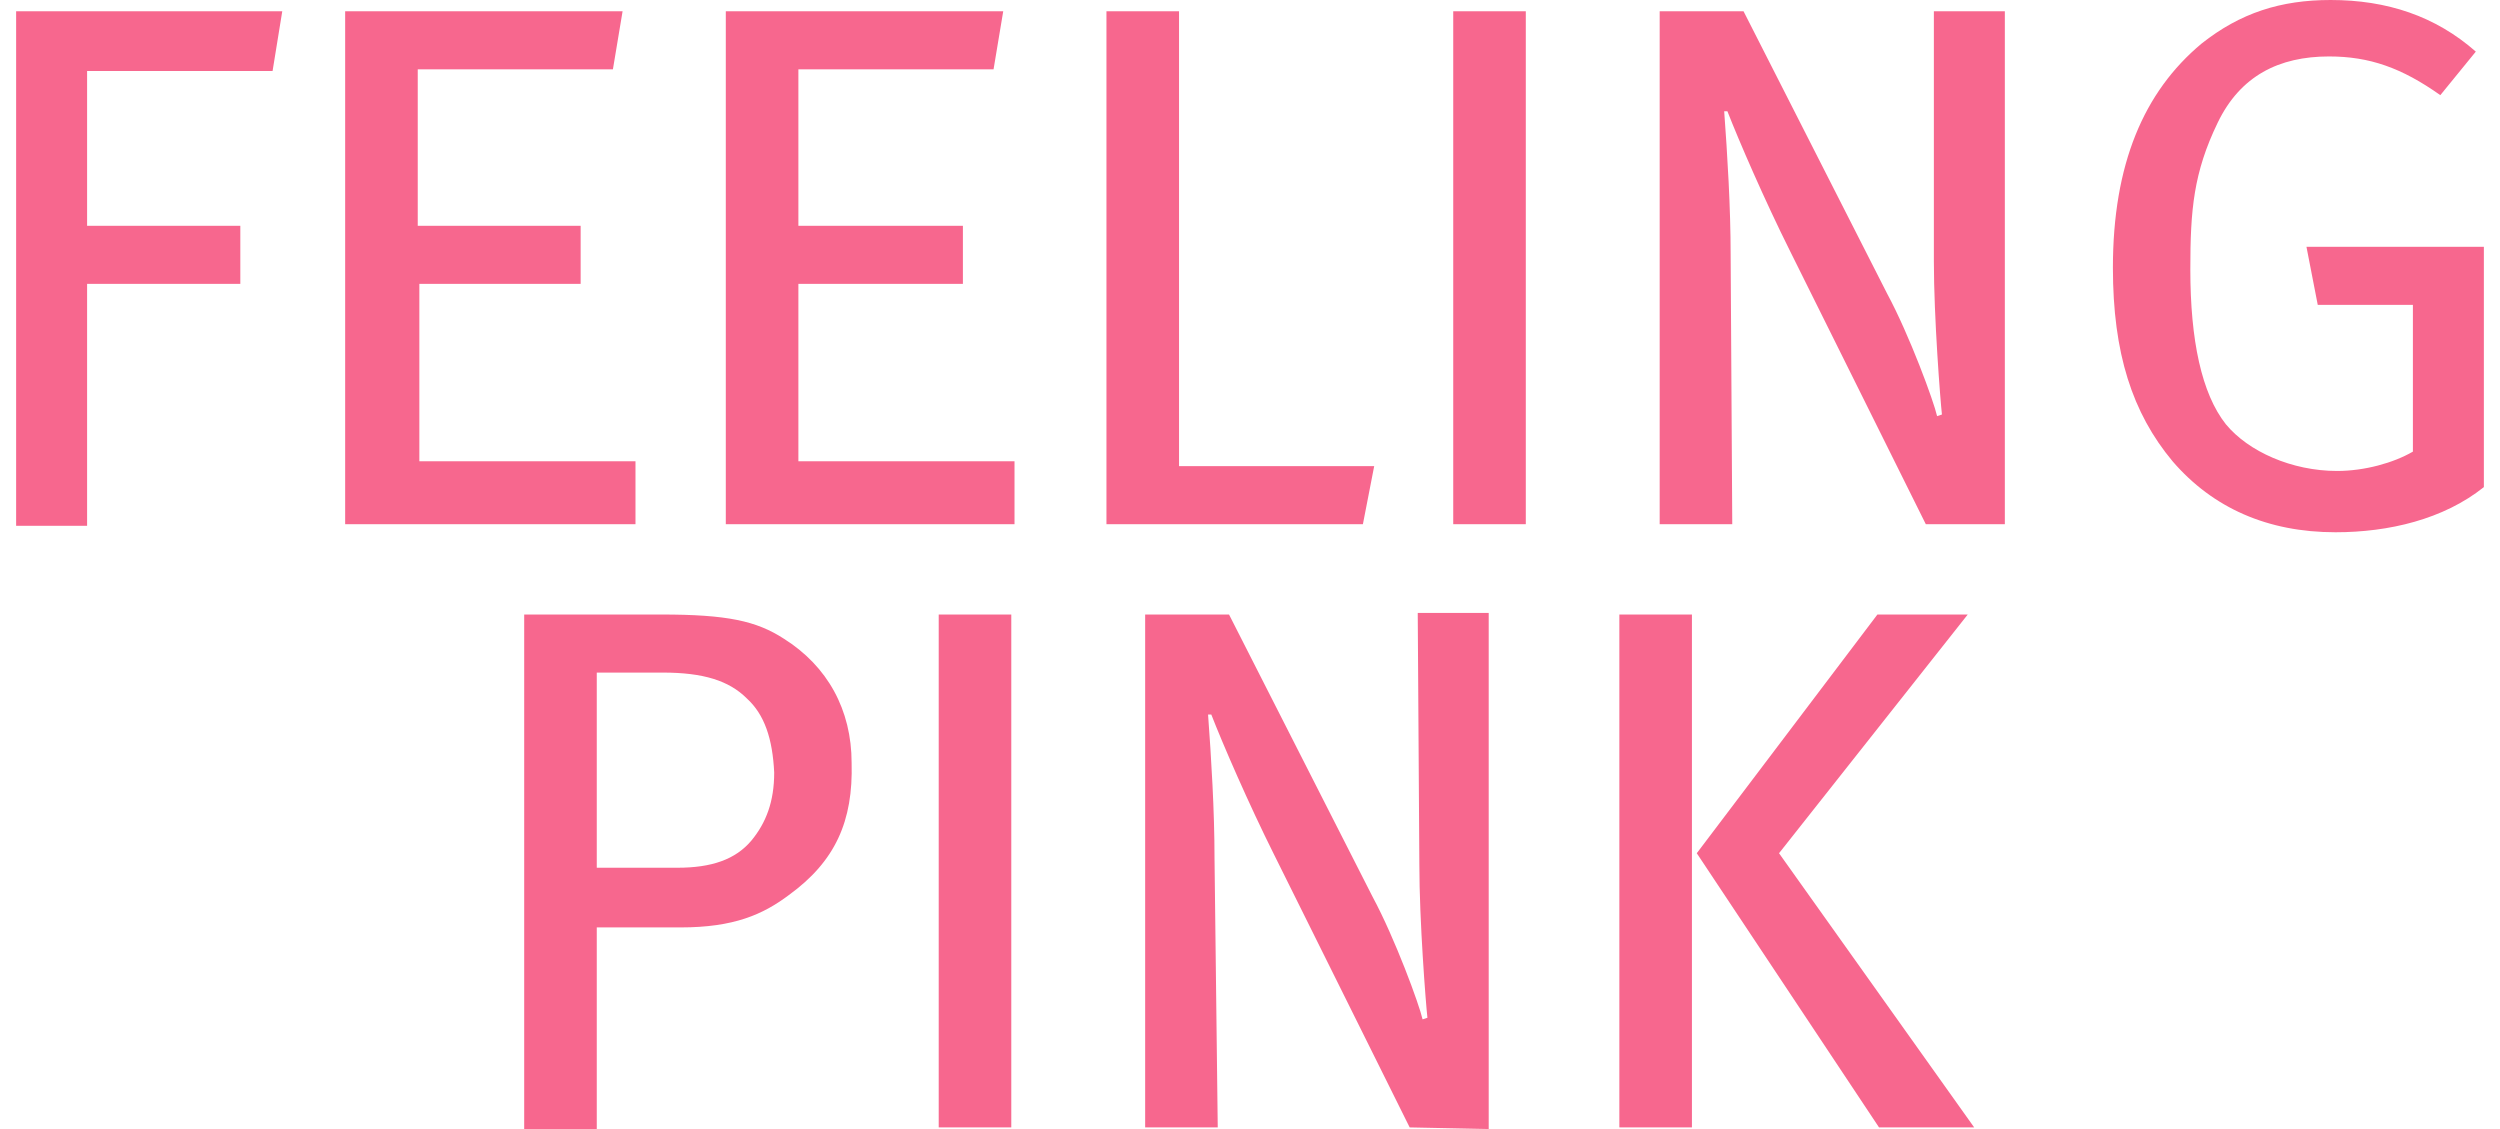
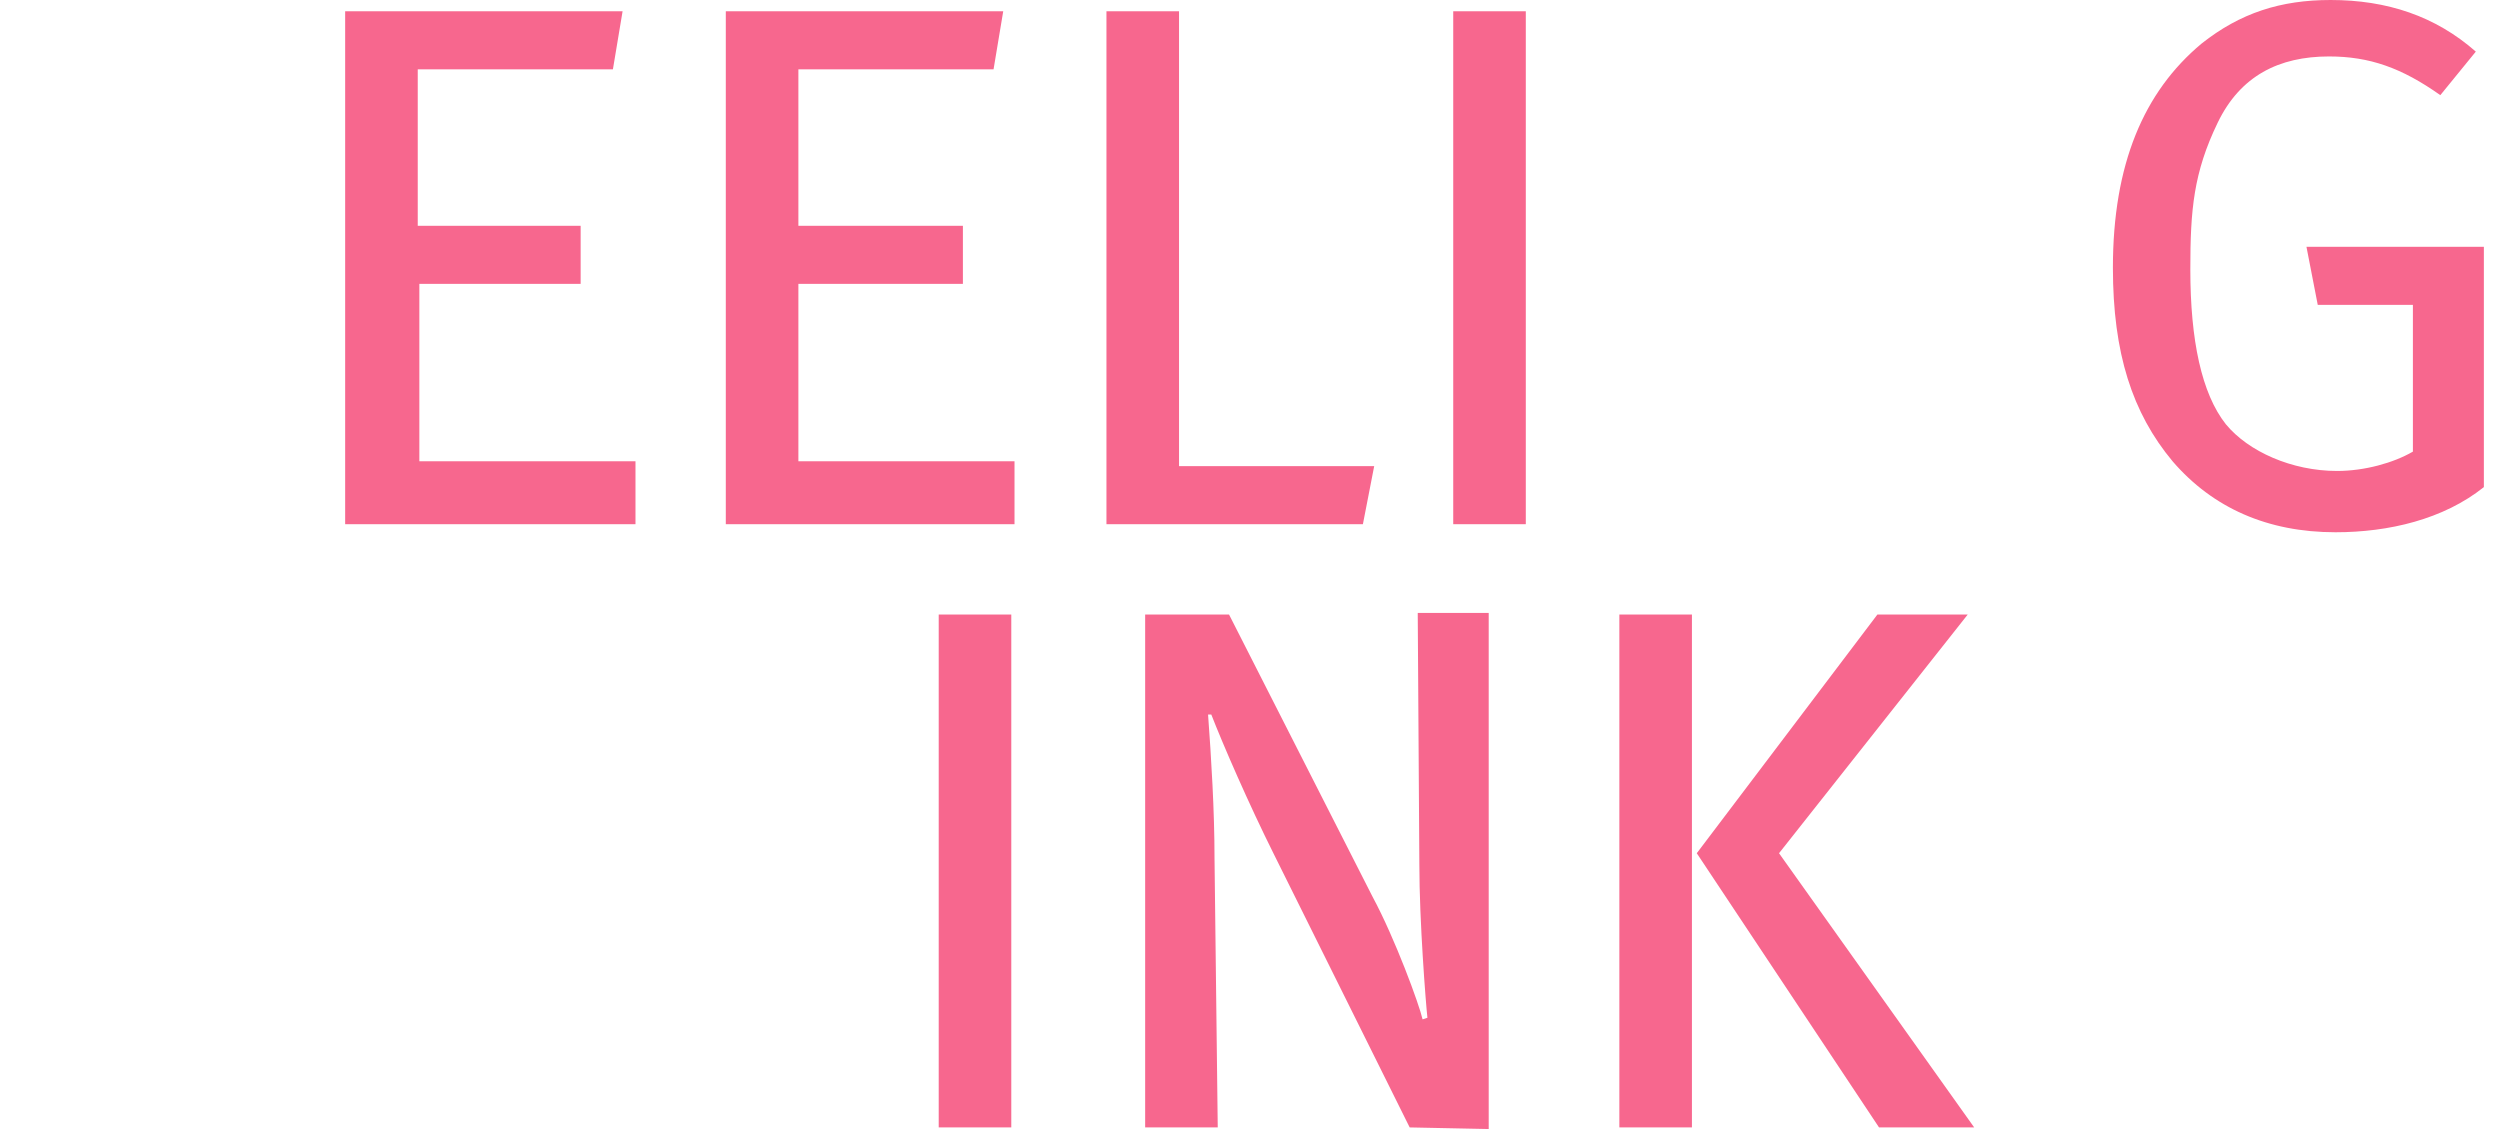
<svg xmlns="http://www.w3.org/2000/svg" version="1.1" id="Layer_1" x="0px" y="0px" width="155px" height="70px" viewBox="-0.6 0.1 155 70" enable-background="new -0.6 0.1 155 70" xml:space="preserve">
  <g>
    <g>
-       <path fill="#F7678E" d="M16.3,4.5H4.8v9.6h9.5v3.6H4.8v15H0.4V0.8h16.5L16.3,4.5z" />
      <path fill="#F7678E" d="M20.8,32.6V0.8H38l-0.6,3.6H25.3v9.7h10.1v3.6h-10v11h13.4v3.9H20.8z" />
      <path fill="#F7678E" d="M44.4,32.6V0.8h17.2L61,4.4H48.9v9.7h10.2v3.6H48.9v11h13.4v3.9H44.4z" />
      <path fill="#F7678E" d="M83.9,32.6H68V0.8h4.5V29h12.1L83.9,32.6z" />
      <path fill="#F7678E" d="M89.5,32.6V0.8H94v31.8H89.5z" />
-       <path fill="#F7678E" d="M118.8,32.6l-8.4-16.9c-1.6-3.2-3.2-6.9-3.9-8.7h-0.2c0.2,2.7,0.4,6,0.4,8.9l0.1,16.7h-4.5V0.8h5.2    l8.9,17.5c1.4,2.6,2.9,6.7,3.1,7.6l0.3-0.1c-0.1-0.9-0.5-6-0.5-9.5V0.8h4.4v31.8H118.8z" />
      <path fill="#F7678E" d="M144.2,33.1c-4.2,0-7.6-1.5-10.1-4.4c-2.5-3-3.7-6.7-3.7-12c0-6.4,1.9-10.9,5.5-13.9    c2.4-1.9,4.9-2.7,8-2.7c3.5,0,6.5,1,9,3.2L150.7,6c-2.4-1.7-4.4-2.4-6.9-2.4c-3.1,0-5.5,1.2-6.9,4.1c-1.5,3.1-1.7,5.4-1.7,9.1    c0,4.4,0.7,7.7,2.2,9.6c1.4,1.7,4.1,2.9,6.9,2.9c1.7,0,3.5-0.5,4.7-1.2V19h-5.9l-0.7-3.6h11v14.9    C150.9,32.3,147.5,33.1,144.2,33.1z" />
    </g>
    <g>
-       <path fill="#F7678E" d="M48.3,55.6c-1.6,1.2-3.4,2-6.7,2h-5.2v12.5h-4.5V38.2h8.5c4.1,0,5.9,0.4,7.6,1.5c2.7,1.7,4.2,4.4,4.2,7.7    C52.3,51,51.2,53.5,48.3,55.6z M45.7,43.4c-1.1-1.1-2.7-1.6-5.2-1.6h-4.1v12.1h5c2.1,0,3.6-0.5,4.6-1.7c0.9-1.1,1.4-2.4,1.4-4.2    C47.3,45.9,46.8,44.4,45.7,43.4z" />
      <path fill="#F7678E" d="M57.6,70V38.2h4.5V70H57.6z" />
      <path fill="#F7678E" d="M86.8,70l-8.4-16.9c-1.6-3.2-3.2-6.9-3.9-8.7h-0.2c0.2,2.7,0.4,6,0.4,8.9L74.9,70h-4.5V38.2h5.2l8.9,17.5    c1.4,2.6,2.9,6.7,3.1,7.6l0.3-0.1c-0.1-0.9-0.5-6-0.5-9.5l-0.1-15.6h4.4v32L86.8,70L86.8,70z" />
      <path fill="#F7678E" d="M99.8,70V38.2h4.5V70H99.8z M115.9,70l-11.3-17l11.2-14.8h5.6L109.7,53l12.1,17H115.9z" />
    </g>
  </g>
</svg>